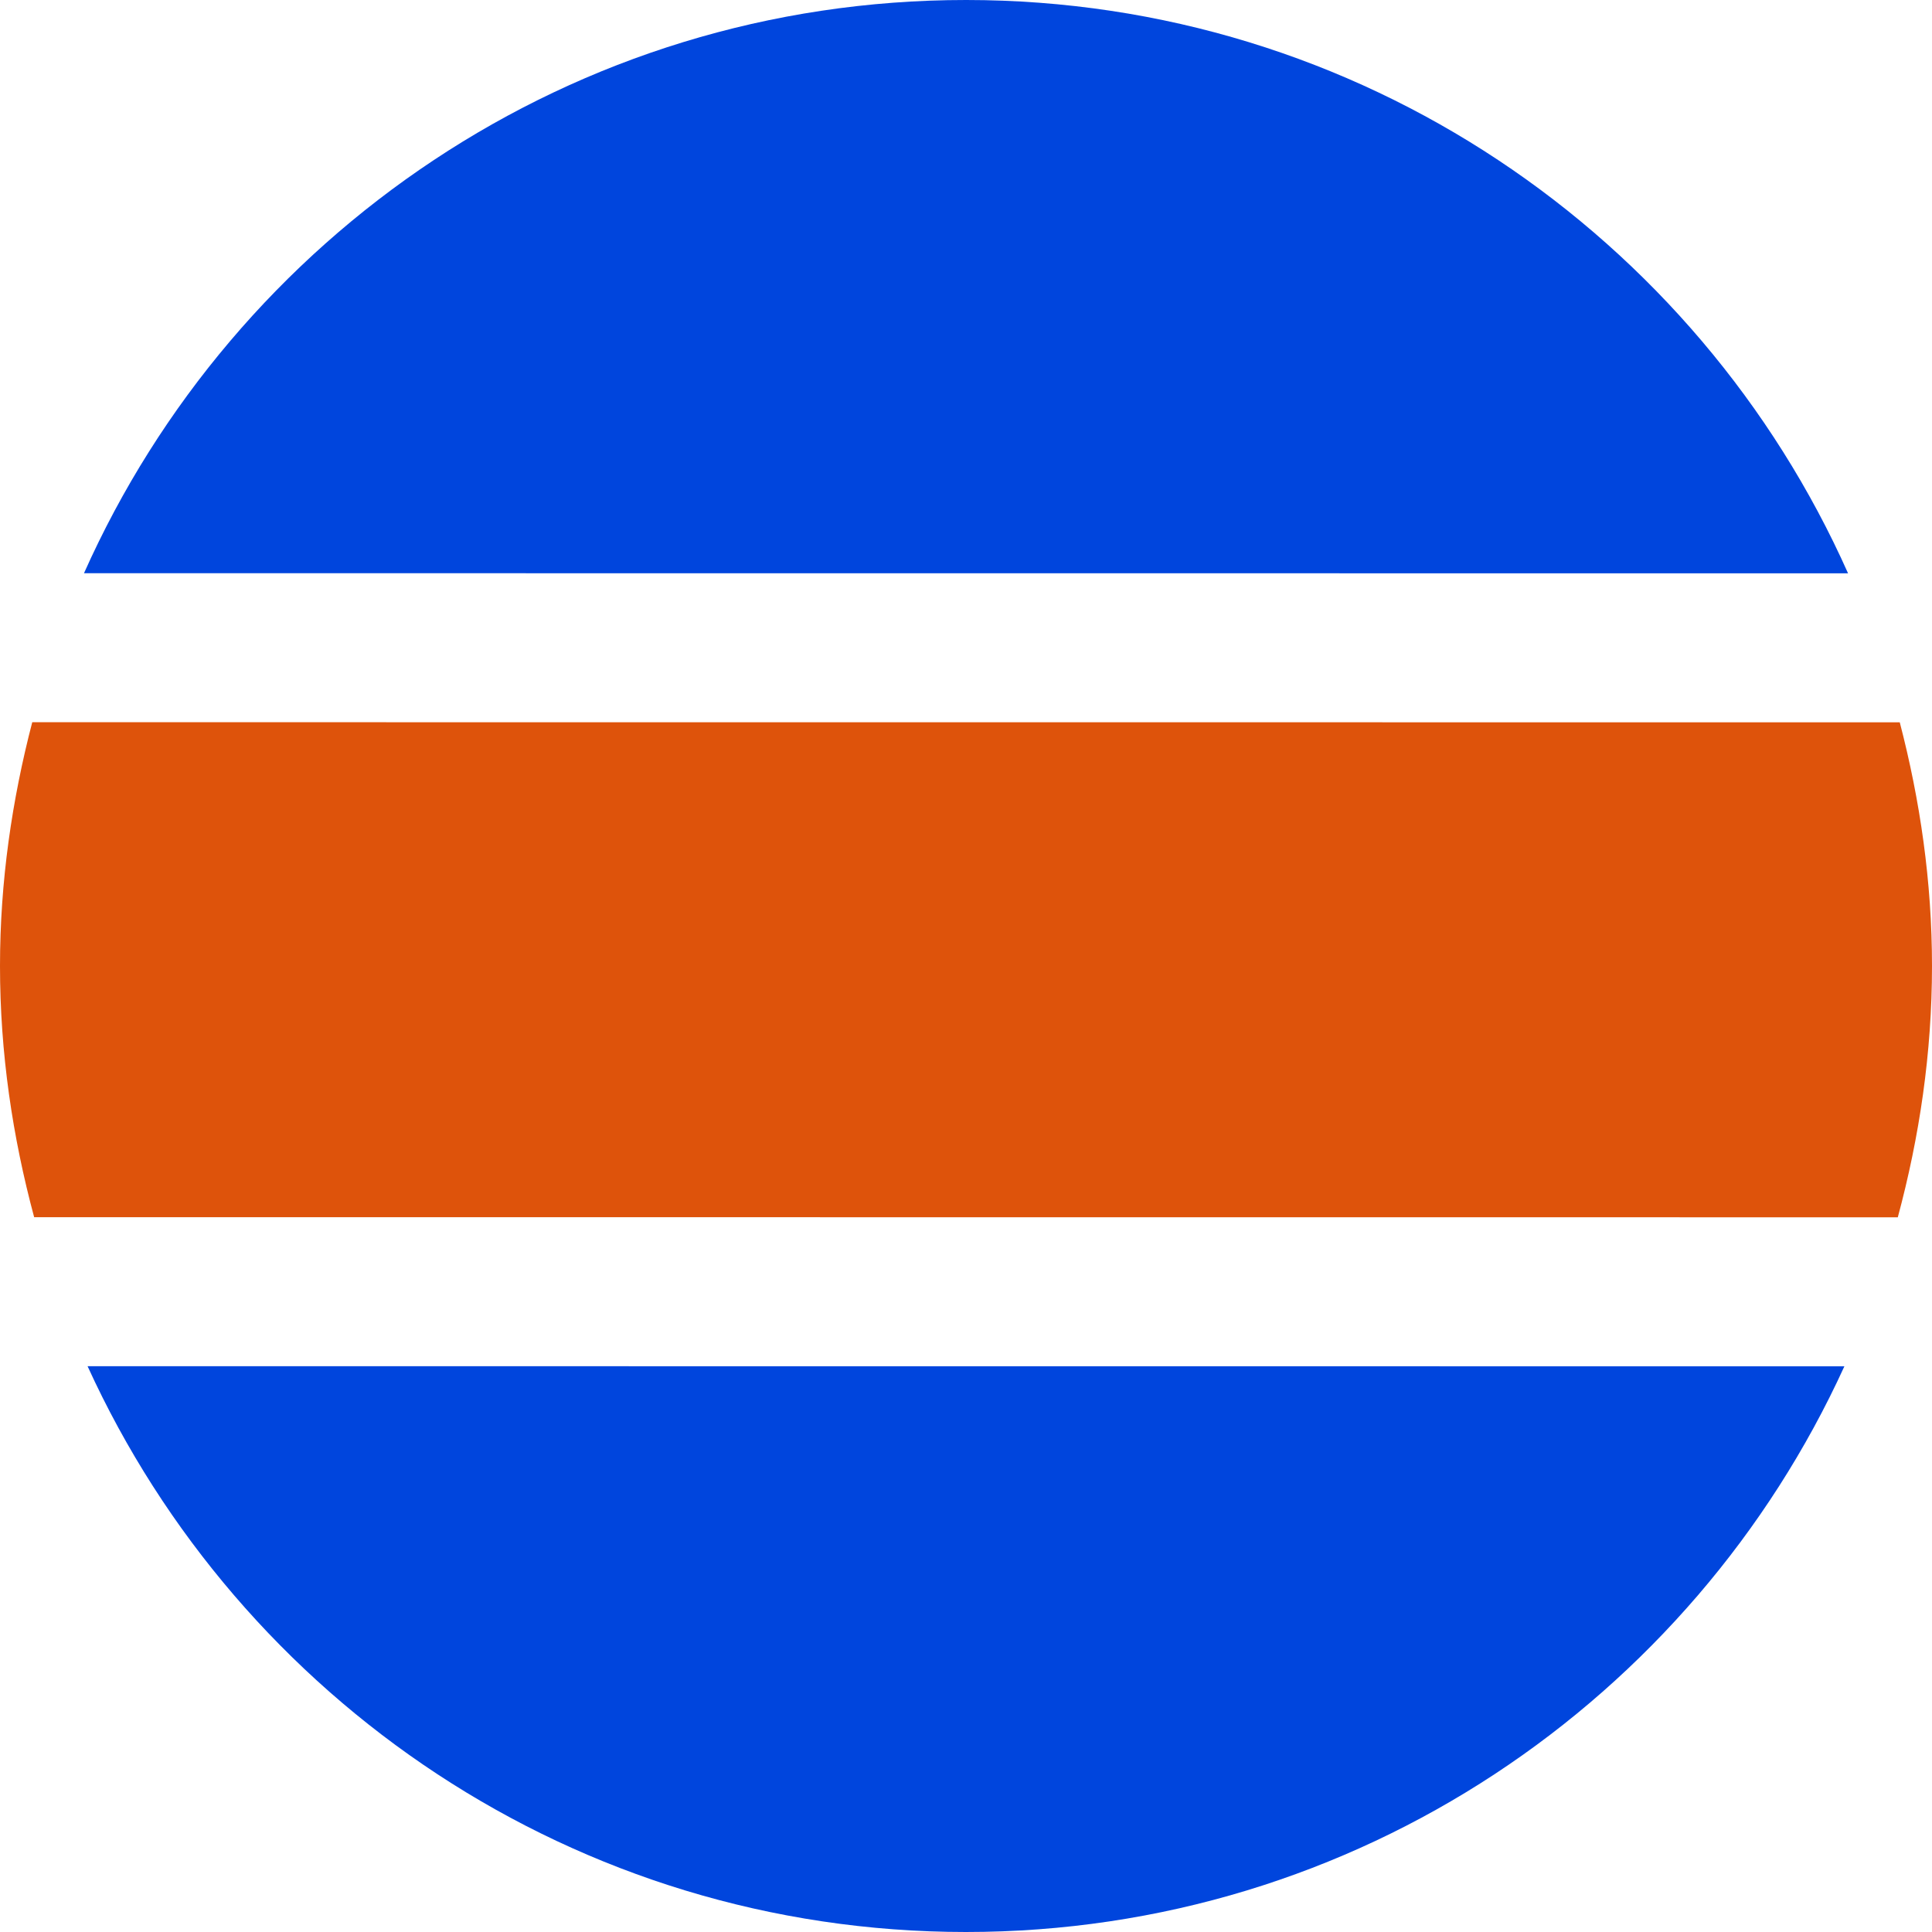
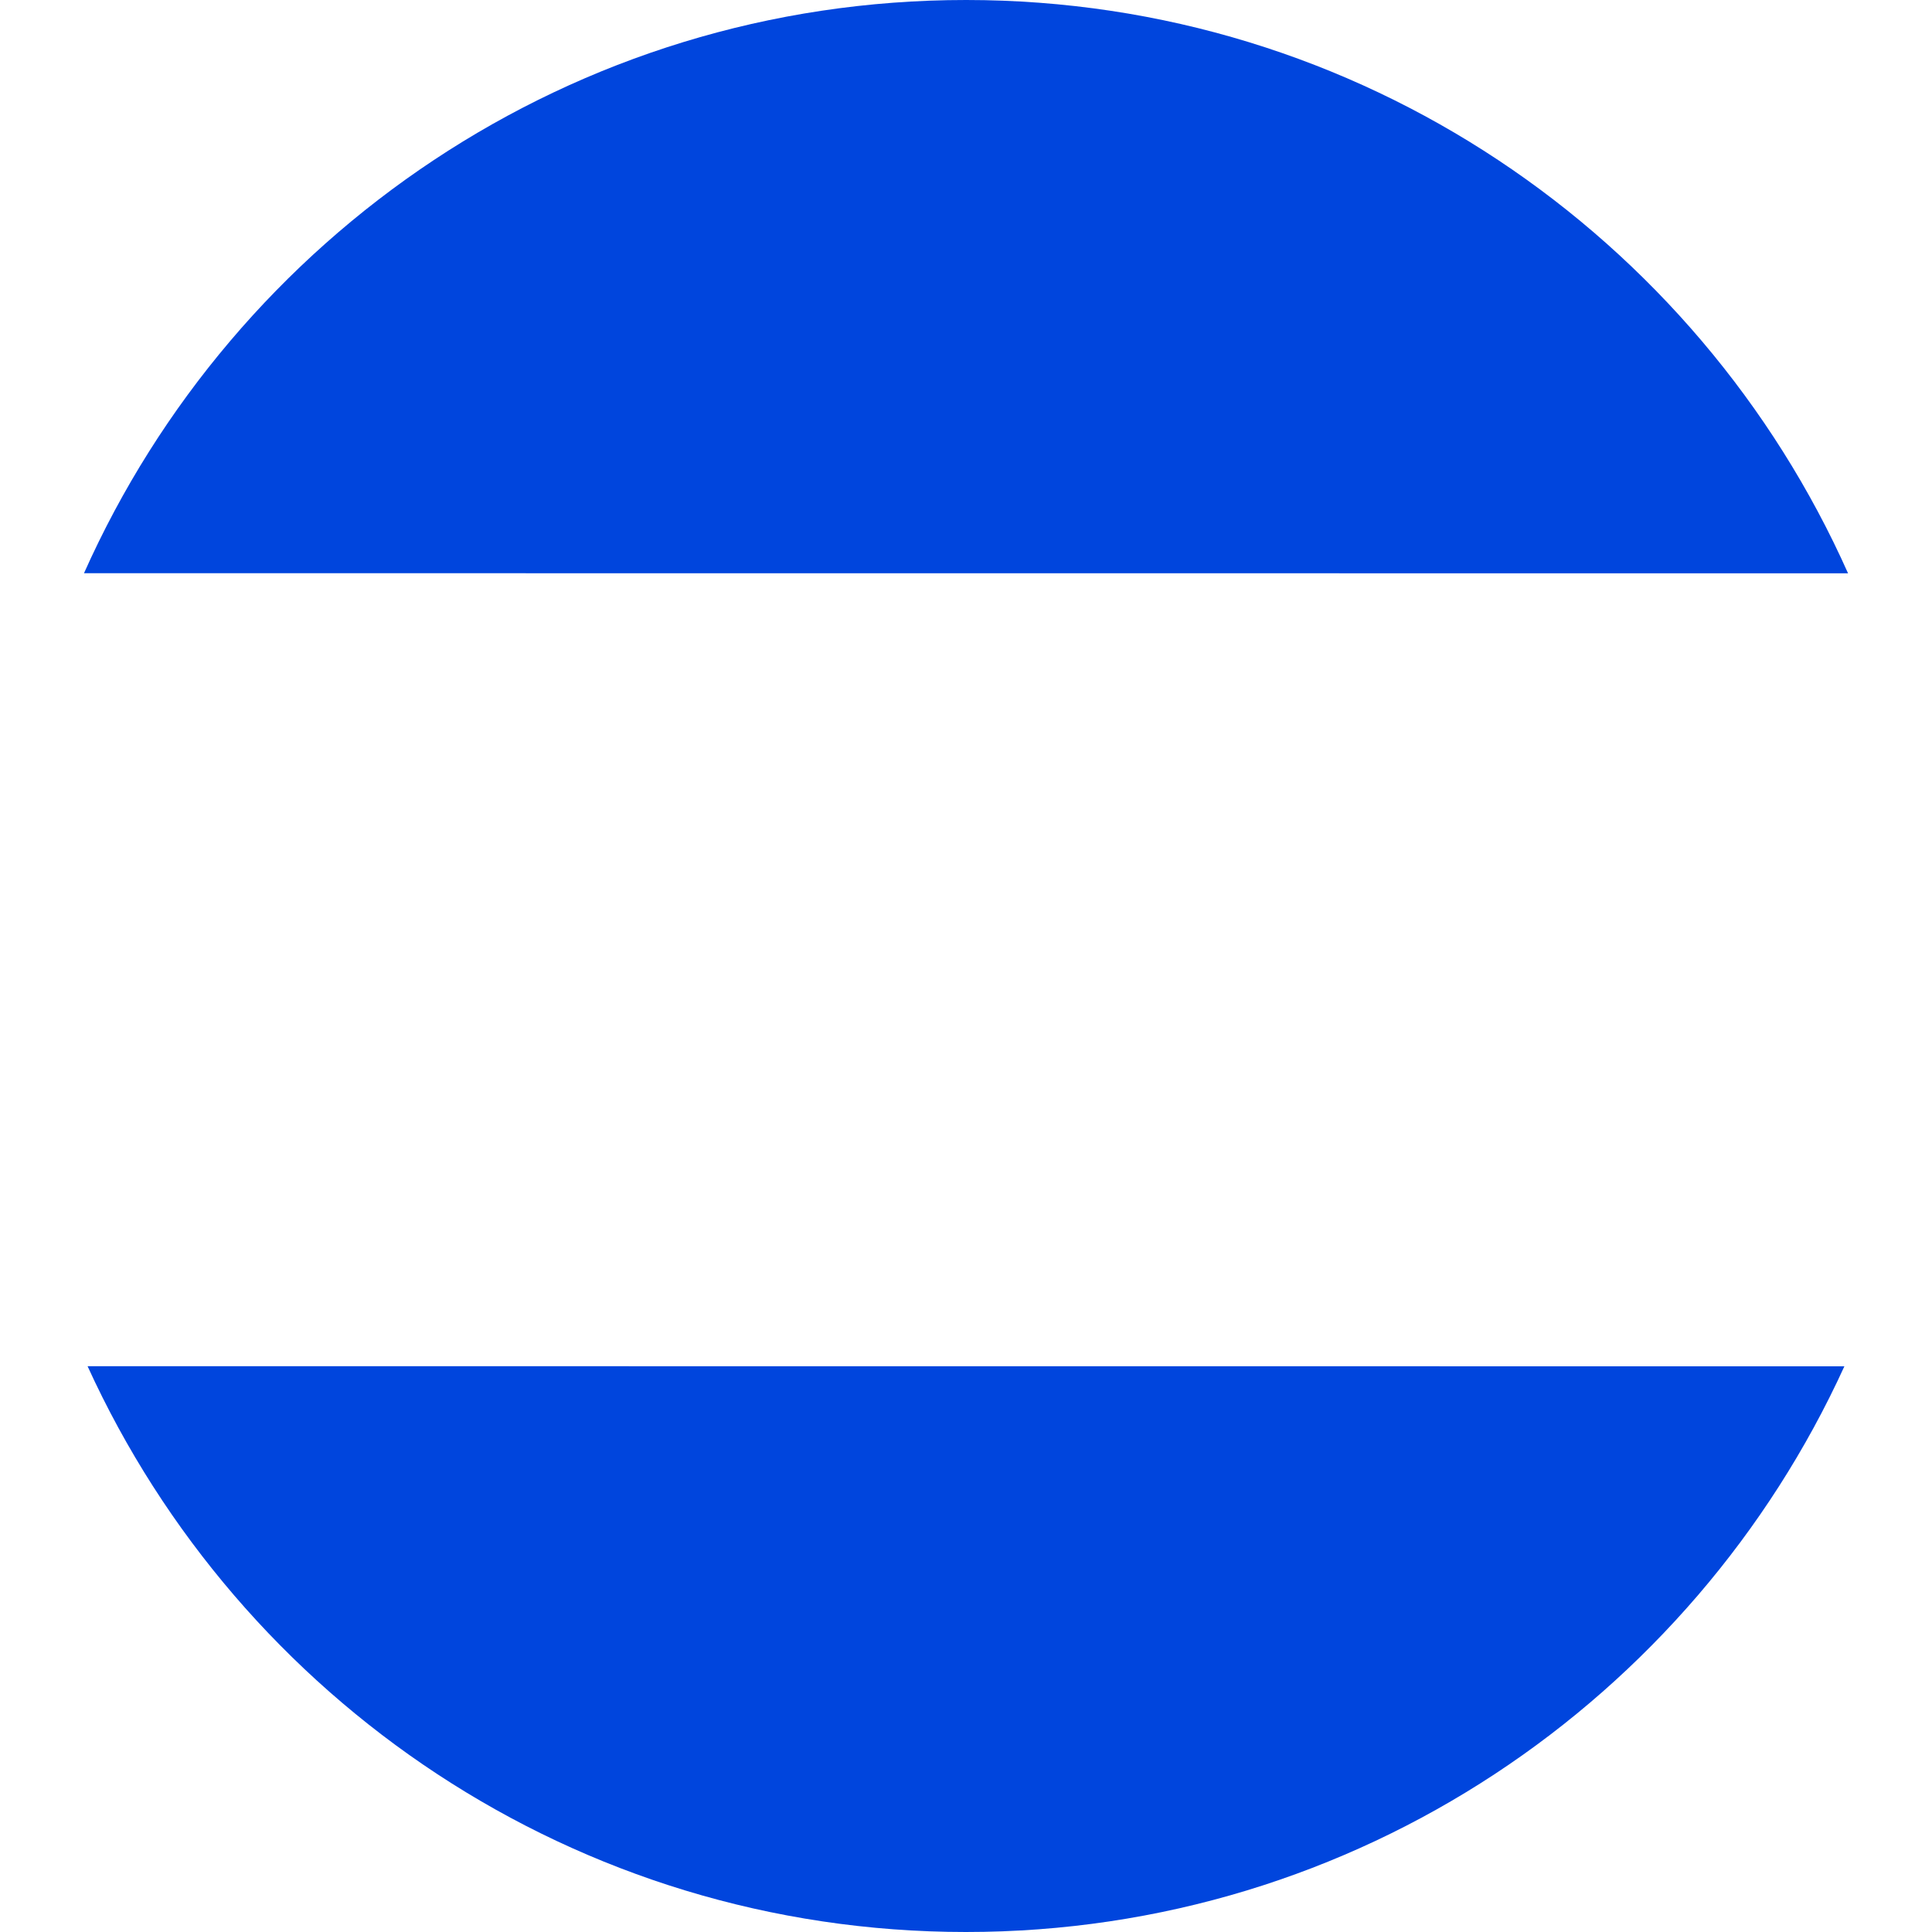
<svg xmlns="http://www.w3.org/2000/svg" version="1.1" id="Layer_1" x="0px" y="0px" viewBox="0 0 120 120" enable-background="new 0 0 120 120" xml:space="preserve">
  <g id="Symbol4">
    <g>
-       <path fill="#DE530B" d="M120,60.008c0.001-5.241-0.74-10.298-2.002-15.144L2.003,44.858C0.742,49.7,0.001,54.754,0,59.992    c-0.001,5.409,0.78,10.625,2.121,15.61l115.755,0.007C119.218,70.627,119.999,65.414,120,60.008z" />
-     </g>
+       </g>
    <g>
-       <path fill="#0045DD" d="M114.786,35.61C105.436,14.642,84.449,0.003,60.008,0C35.564-0.003,14.571,14.633,5.217,35.603    L114.786,35.61z" />
+       <path fill="#0045DD" d="M114.786,35.61C105.436,14.642,84.449,0.003,60.008,0C35.564-0.003,14.571,14.633,5.217,35.603    L114.786,35.61" />
    </g>
    <g>
      <path fill="#0045DD" d="M5.439,84.857c9.454,20.714,30.296,35.14,54.553,35.143c24.26,0.003,45.108-14.42,54.566-35.136    L5.439,84.857z" />
    </g>
  </g>
</svg>